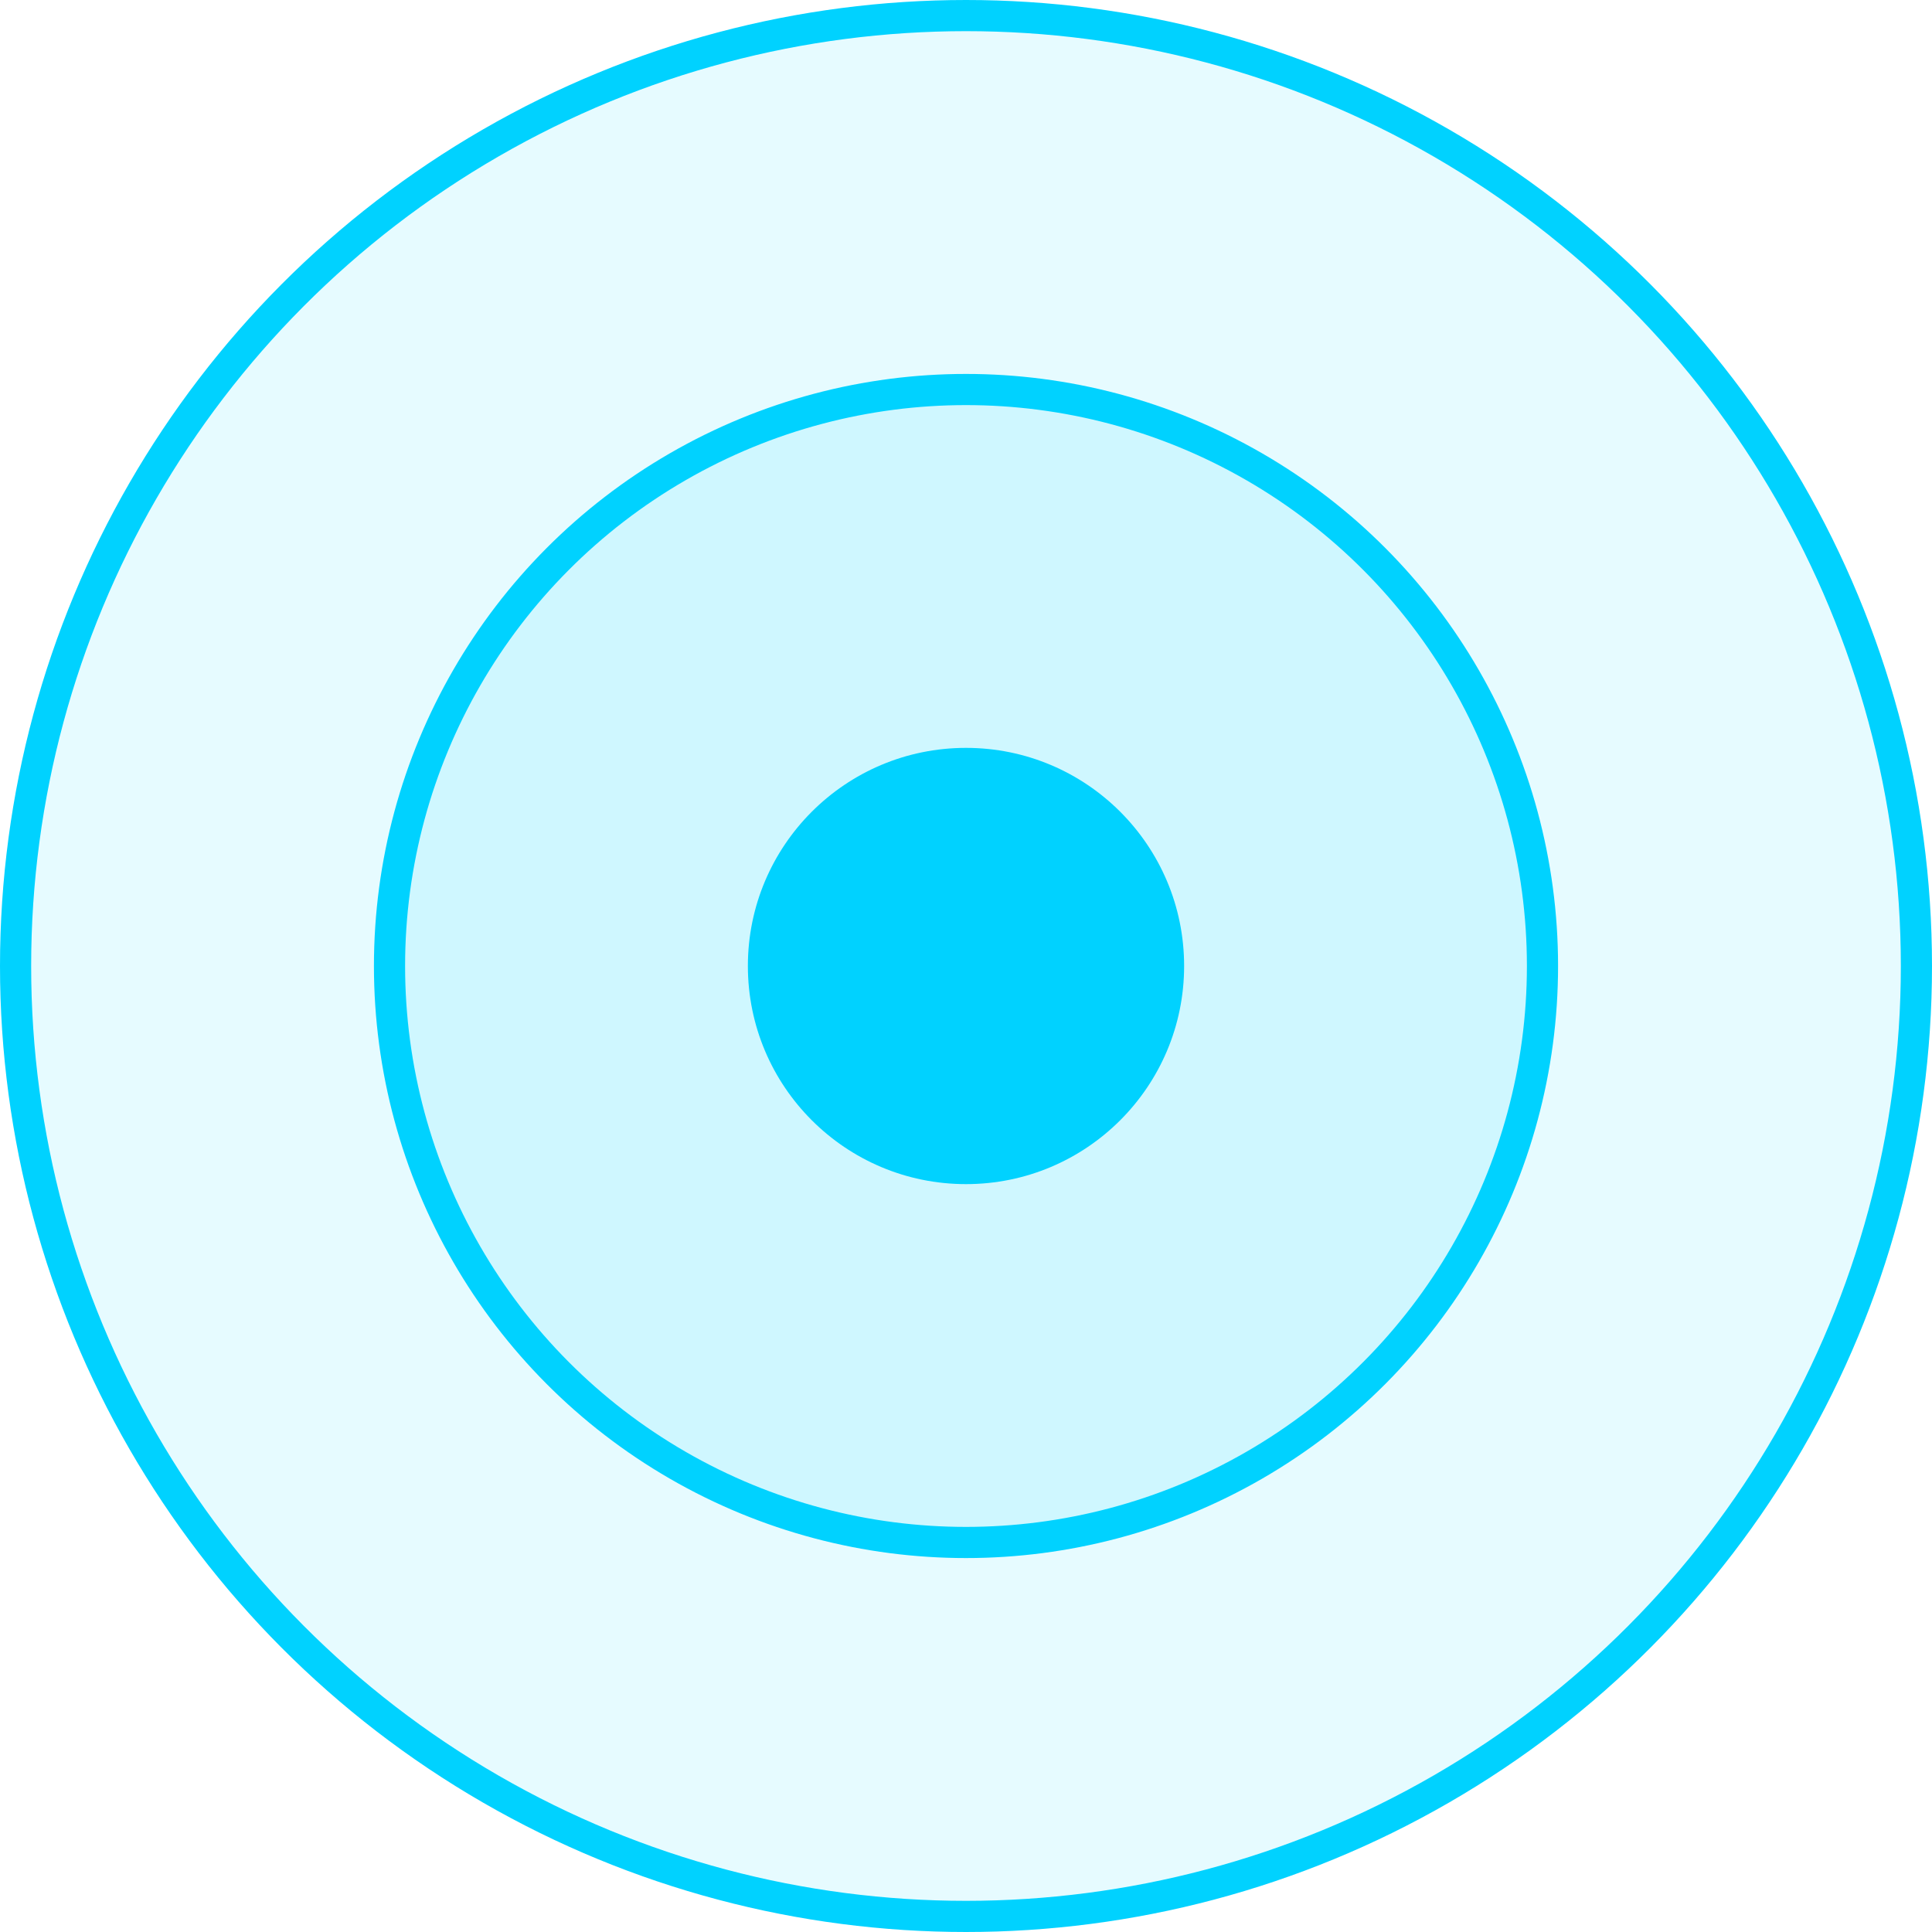
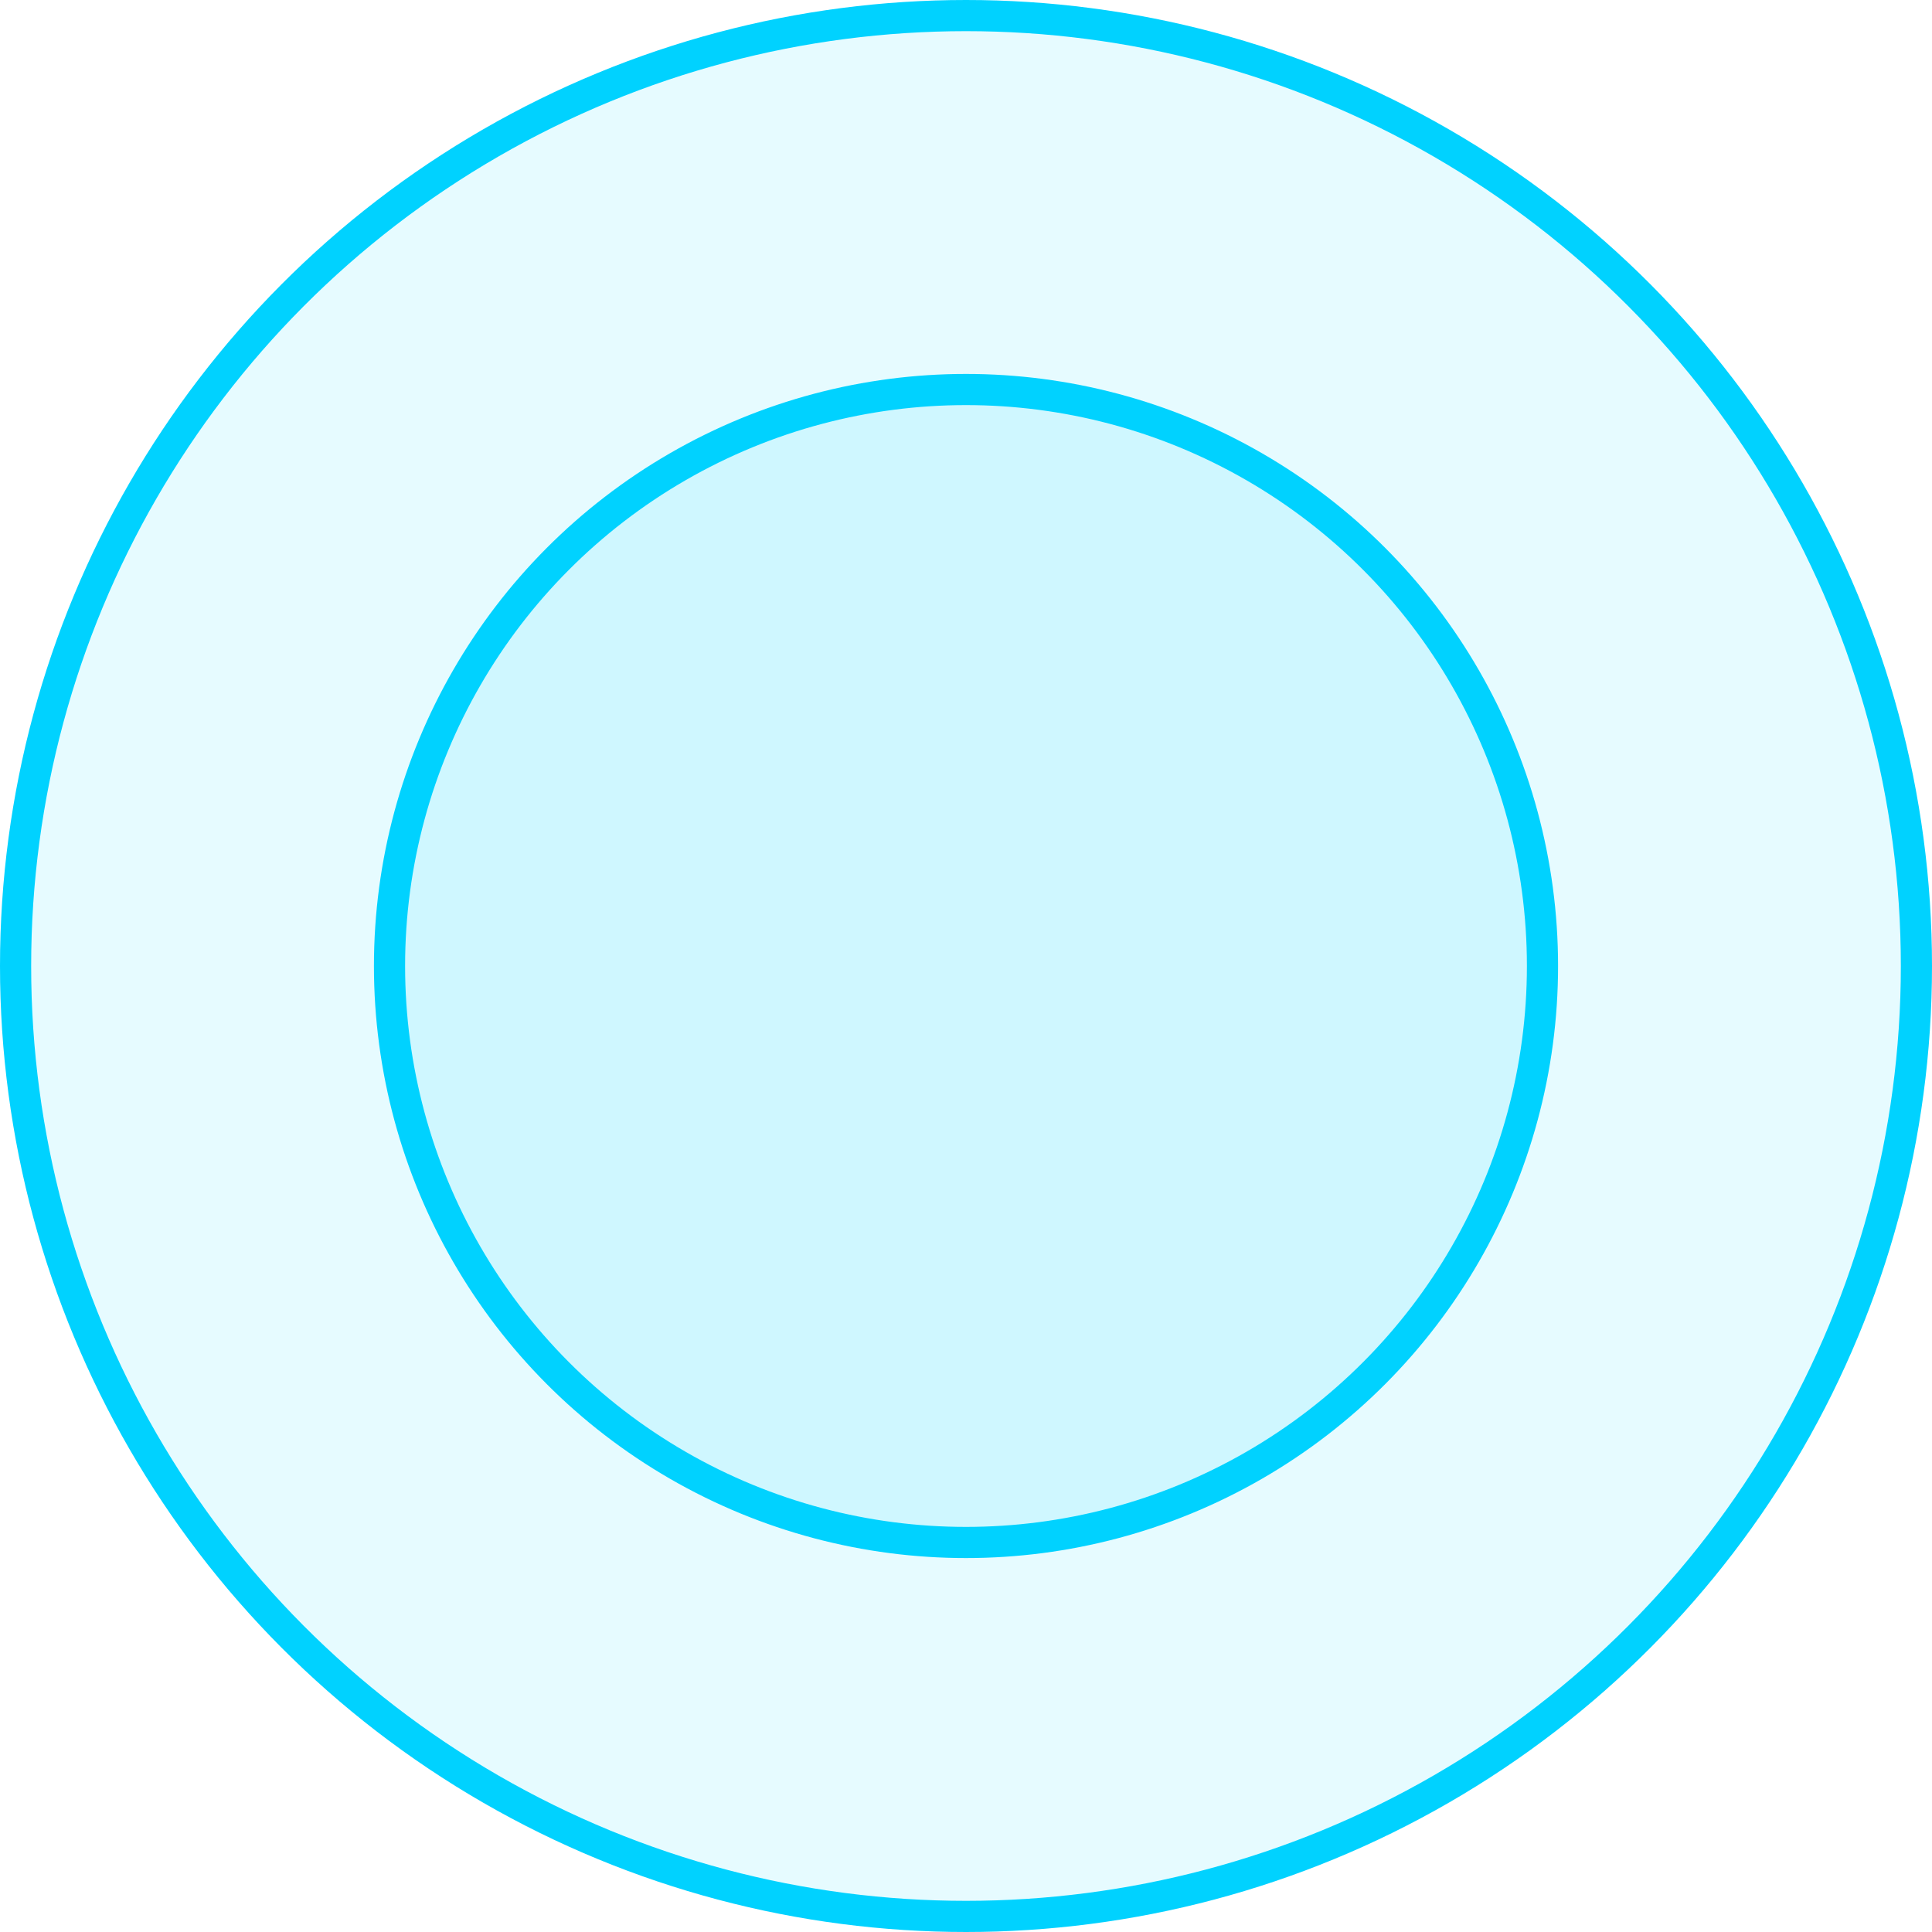
<svg xmlns="http://www.w3.org/2000/svg" width="62" height="62" viewBox="0 0 62 62" fill="none">
-   <circle cx="31" cy="31" r="7" fill="#00D2FF" />
  <circle cx="31" cy="31" r="30.5" fill="#00D2FF" fill-opacity="0.1" stroke="#00D2FF" />
  <circle cx="31" cy="31" r="18.5" fill="#00D2FF" fill-opacity="0.1" stroke="#00D2FF" />
</svg>